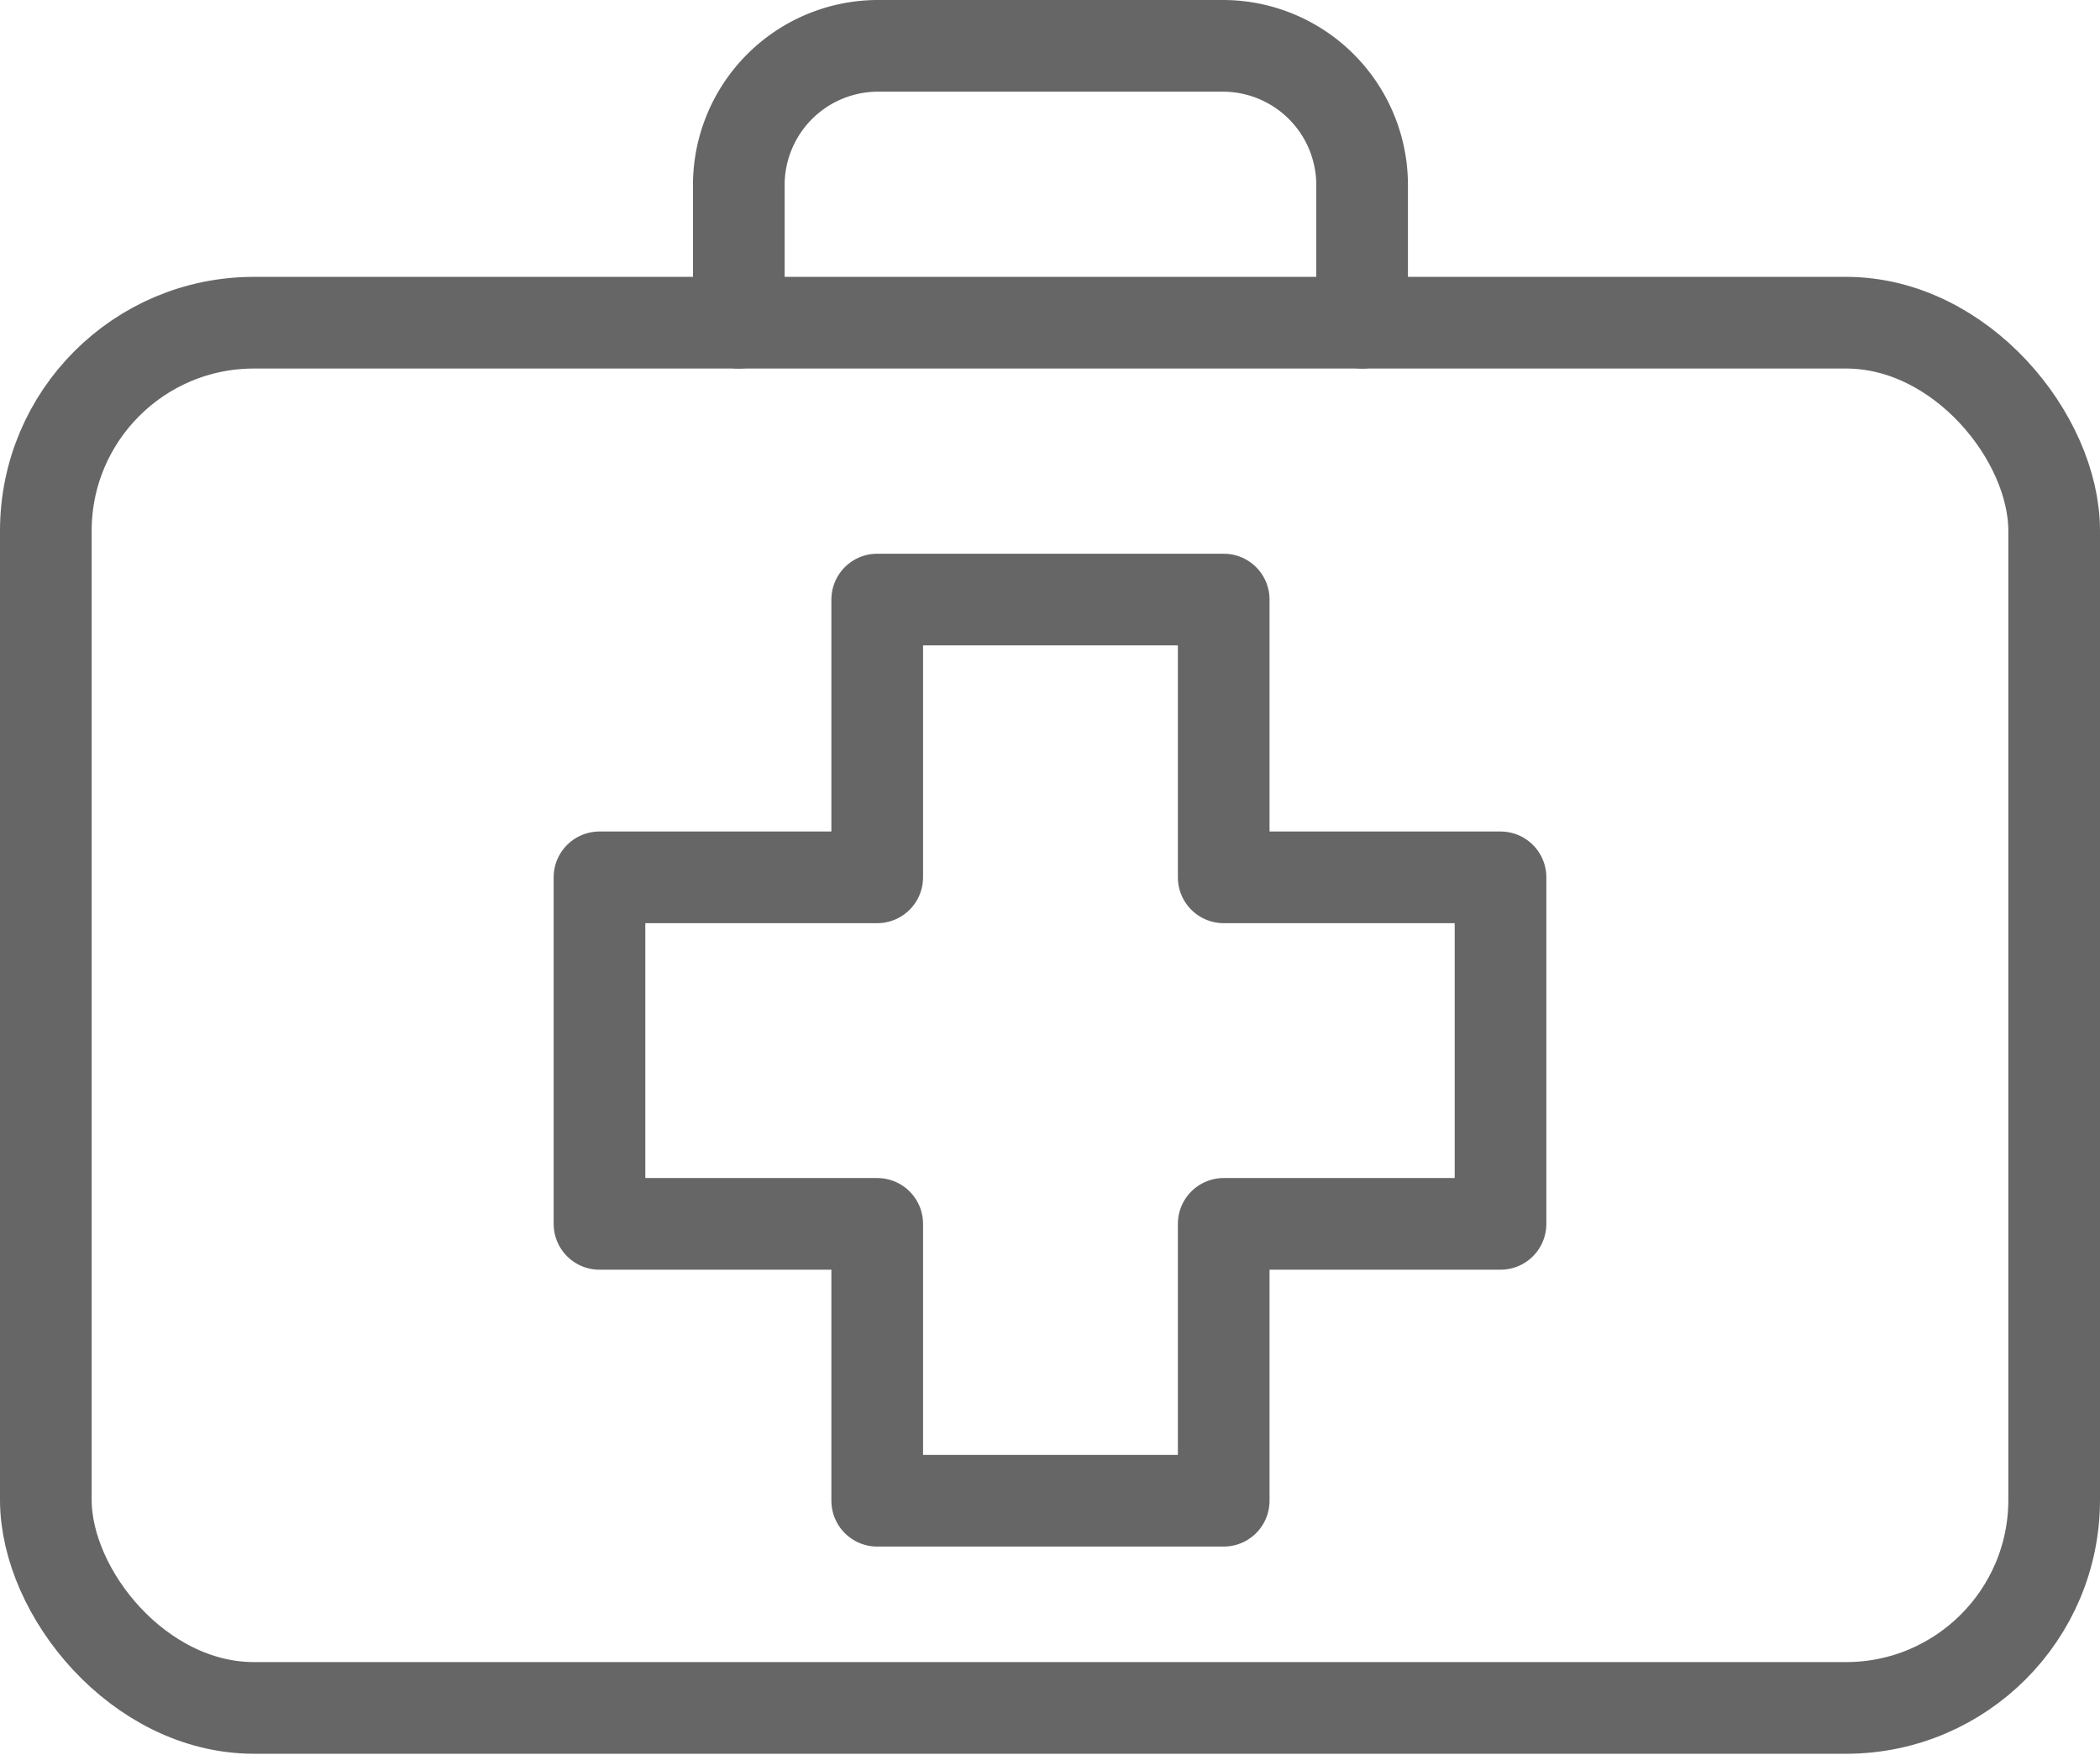
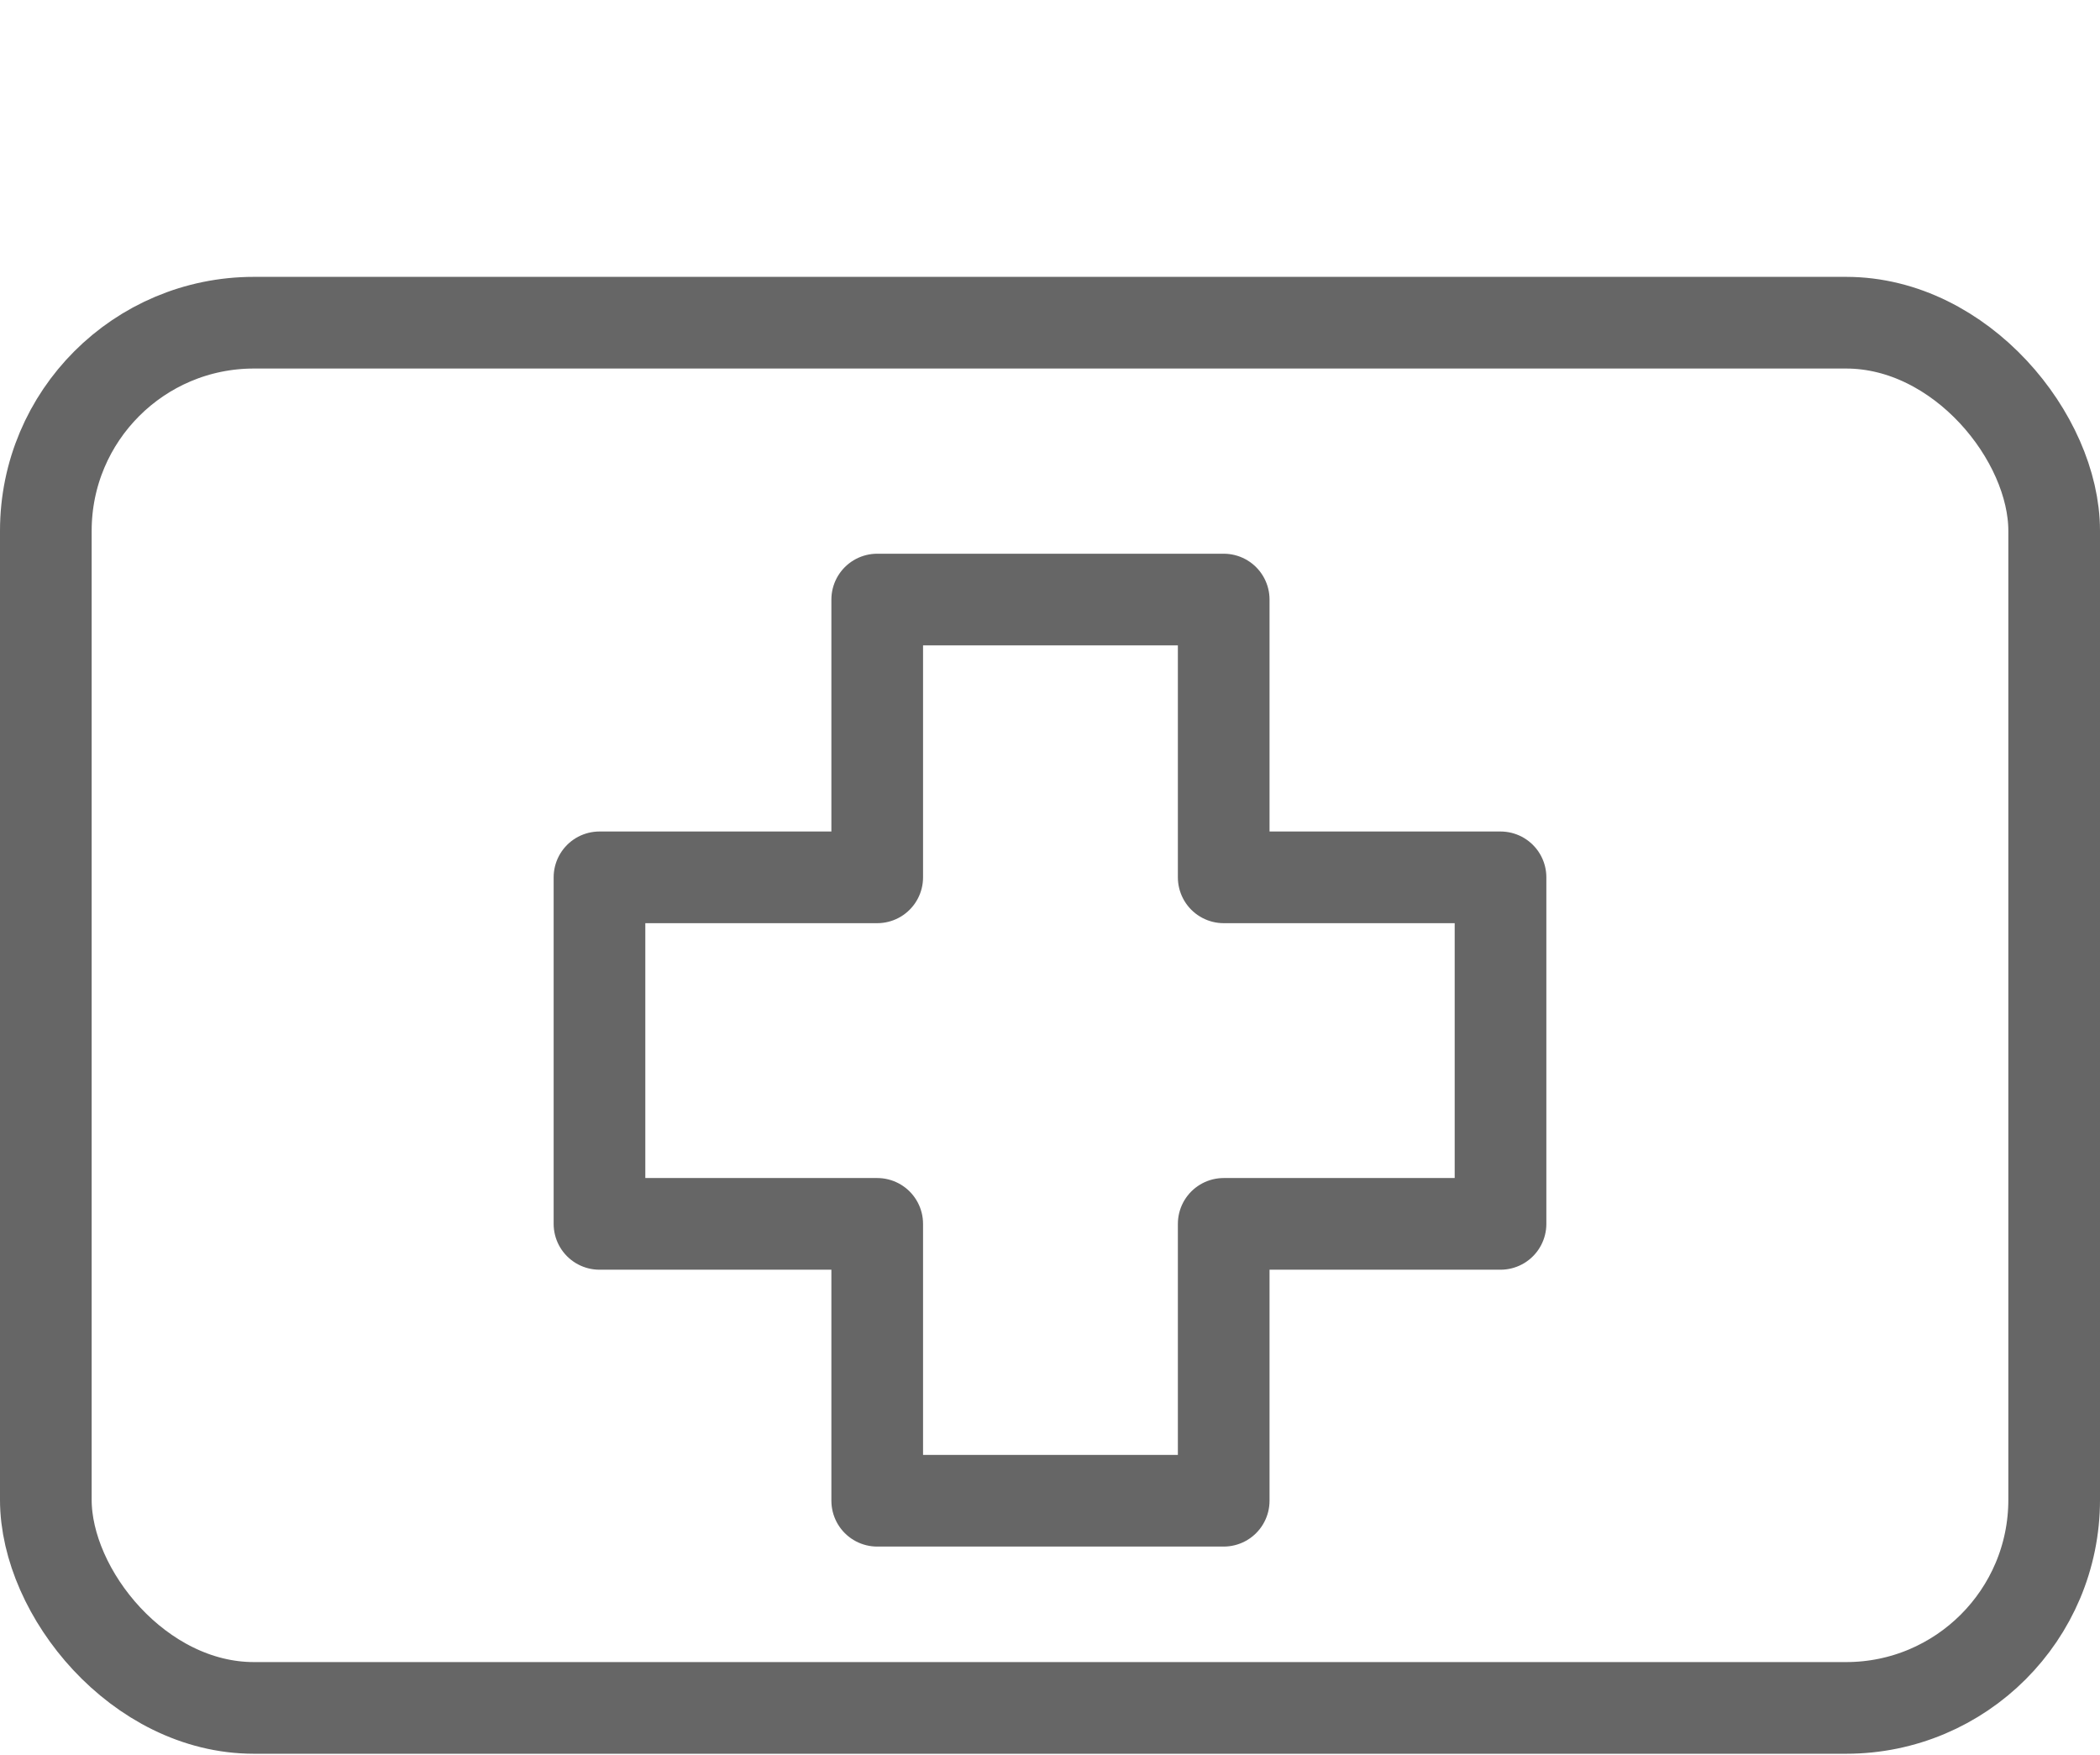
<svg xmlns="http://www.w3.org/2000/svg" viewBox="0 0 22.91 19.14">
  <defs>
    <style>.cls-1{fill:none;stroke:#666;stroke-linecap:round;stroke-linejoin:round;}</style>
  </defs>
  <title>health-services-icon</title>
  <g id="Layer_2" data-name="Layer 2">
    <g id="Layer_1-2" data-name="Layer 1">
      <polygon class="cls-1" points="16.37 9.57 13.35 9.57 13.35 6.54 9.57 6.54 9.57 9.57 6.54 9.57 6.54 13.35 9.57 13.35 9.57 16.37 13.35 16.37 13.35 13.35 16.37 13.35 16.37 9.57" />
      <rect class="cls-1" x="0.5" y="3.52" width="21.91" height="15.11" rx="2.27" ry="2.27" />
-       <path class="cls-1" d="M8.06,3.52V2A1.52,1.52,0,0,1,9.57.5h3.78A1.52,1.52,0,0,1,14.86,2V3.52" />
    </g>
  </g>
</svg>